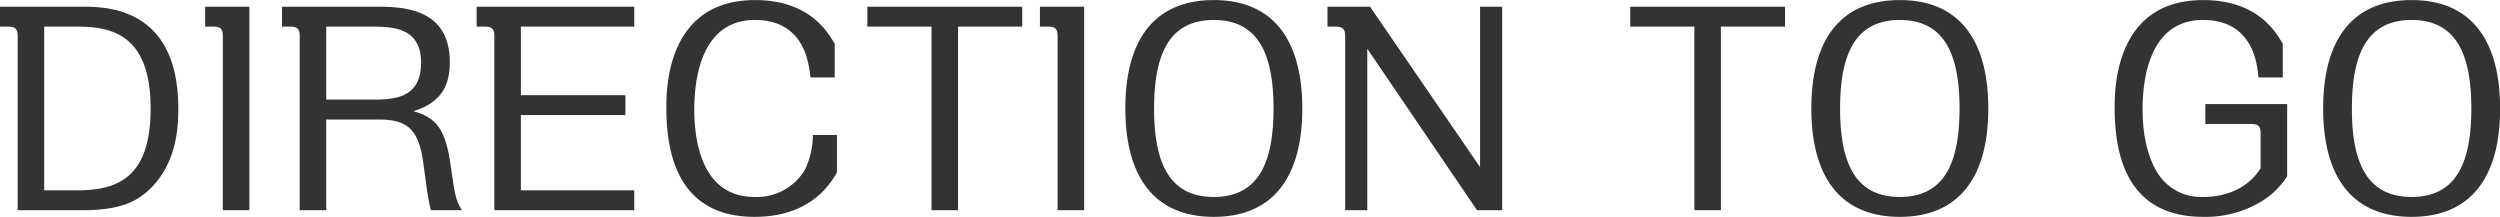
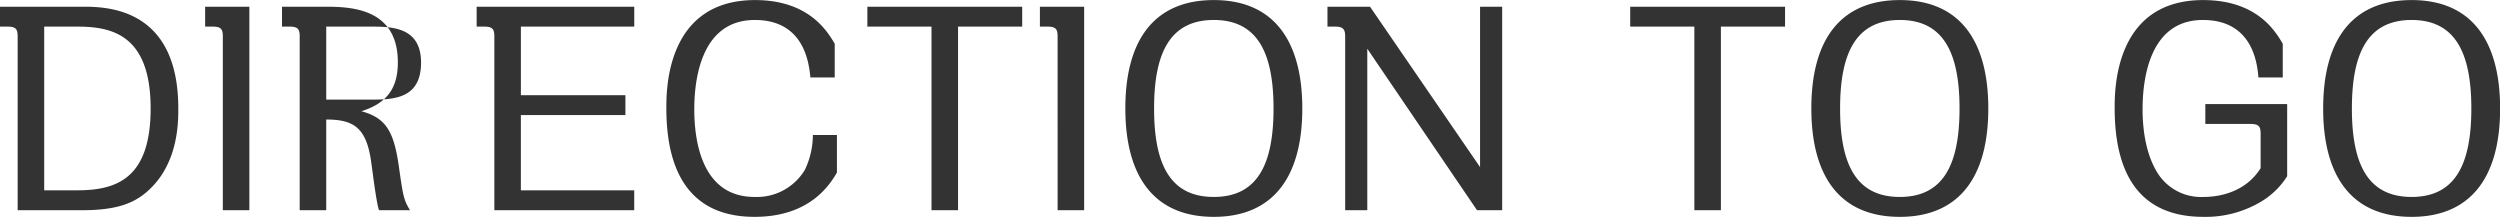
<svg xmlns="http://www.w3.org/2000/svg" id="title_direction_black.svg" width="361.656" height="31.38" viewBox="0 0 361.656 31.38">
  <defs>
    <style>
      .cls-1 {
        fill: #333;
        fill-rule: evenodd;
      }
    </style>
  </defs>
-   <path id="DIRECTION_TO_GO" data-name="DIRECTION TO GO" class="cls-1" d="M360.12,4685.56v2.88h1.12c1.239,0,1.439.44,1.439,1.44V4715H372c4.879,0,7.319-.96,9.2-2.52,4.719-3.92,4.719-10.12,4.719-12.2,0-14.72-10.558-14.72-13.917-14.72H360.12Zm11.158,2.88c4.919,0,10.638,1.08,10.638,11.84,0,10.2-5,11.84-10.638,11.84h-4.759v-23.68h4.759Zm18.522-2.88v2.88h1.12c1.239,0,1.439.44,1.439,1.44V4715h3.84v-29.44h-6.4Zm11.12,0v2.88h1.12c1.239,0,1.439.44,1.439,1.44V4715h3.84v-13.12h7.518c3.76,0,5.639,1.04,6.4,5.48,0.2,1.08.8,6.48,1.24,7.64h4.479c-0.92-1.52-1-2-1.639-6.52-0.72-4.88-1.84-6.84-5.4-7.8,3.879-1.2,5.279-3.52,5.279-7.08,0-8.04-7.159-8.04-10.8-8.04H400.92Zm12.758,2.88c3.039,0,7.358,0,7.358,5.2,0,5.28-4,5.36-7.358,5.36h-6.359v-10.56h6.359Zm38.2-2.88h-22.8v2.88h1.12c1.24,0,1.44.44,1.44,1.44V4715h20.237v-2.88h-16.4v-10.88H450.6v-2.88H435.478v-9.92h16.4v-2.88Zm29,10.24v-4.88c-1.04-1.76-3.719-6.32-11.518-6.32-12.838,0-12.838,12.96-12.838,15.6,0,6.32,1.52,15.76,12.758,15.76,8.2,0,11-4.88,11.918-6.4v-5.44h-3.48a11.757,11.757,0,0,1-1.159,5.04,8.1,8.1,0,0,1-7.279,3.92c-7.959,0-8.719-8.8-8.719-12.68,0-3.92.8-12.92,8.759-12.92,7.239,0,7.839,6.4,8.039,8.32h3.519Zm17.842-7.36H508v-2.88H485.6v2.88h9.278V4715h3.84v-26.56Zm11.841-2.88v2.88h1.12c1.24,0,1.44.44,1.44,1.44V4715h3.839v-29.44h-6.4Zm12.36,14.72c0,9.6,3.959,15.68,12.8,15.68,8.439,0,12.8-5.6,12.8-15.68,0-9.36-3.8-15.68-12.8-15.68C527.077,4684.6,522.918,4690.4,522.918,4700.28Zm4.159,0c0-7.8,2.16-12.8,8.639-12.8,6.239,0,8.639,4.64,8.639,12.8,0,7.88-2.2,12.8-8.639,12.8C529.4,4713.08,527.077,4708.36,527.077,4700.28Zm25.081-14.72v2.88h1.12c1.2,0,1.439.44,1.439,1.44V4715h3.2v-23.36L573.794,4715h3.64v-29.44h-3.2v23.2l-15.917-23.2h-6.159Zm56.917,2.88h9.278v-2.88h-22.4v2.88h9.278V4715h3.84v-26.56Zm13.081,11.84c0,9.6,3.96,15.68,12.8,15.68,8.439,0,12.8-5.6,12.8-15.68,0-9.36-3.8-15.68-12.8-15.68C626.316,4684.6,622.156,4690.4,622.156,4700.28Zm4.16,0c0-7.8,2.159-12.8,8.638-12.8,6.239,0,8.639,4.64,8.639,12.8,0,7.88-2.2,12.8-8.639,12.8C628.635,4713.08,626.316,4708.36,626.316,4700.28Zm64.036-4.48v-4.88c-1.04-1.76-3.68-6.32-11.519-6.32-12.8,0-12.8,12.96-12.8,15.6,0,7.84,2.4,15.76,12.837,15.76a15.633,15.633,0,0,0,8.479-2.28,11.247,11.247,0,0,0,3.639-3.6v-10.44H679.153v2.88h6.559c1.24,0,1.44.44,1.44,1.44v4.96c-2.6,4.16-7.439,4.16-8.279,4.16a7.415,7.415,0,0,1-6.638-3.48c-1.8-2.88-2.16-6.64-2.16-9.2,0-3.92.8-12.92,8.718-12.92,7.279,0,7.879,6.4,8.039,8.32h3.52Zm5.843,4.48c0,9.6,3.959,15.68,12.8,15.68,8.439,0,12.8-5.6,12.8-15.68,0-9.36-3.8-15.68-12.8-15.68C700.354,4684.6,696.2,4690.4,696.2,4700.28Zm4.159,0c0-7.8,2.16-12.8,8.639-12.8,6.239,0,8.639,4.64,8.639,12.8,0,7.88-2.2,12.8-8.639,12.8C702.674,4713.08,700.354,4708.36,700.354,4700.28Z" transform="translate(-360.125 -4684.59)" />
+   <path id="DIRECTION_TO_GO" data-name="DIRECTION TO GO" class="cls-1" d="M360.12,4685.56v2.88h1.12c1.239,0,1.439.44,1.439,1.44V4715H372c4.879,0,7.319-.96,9.2-2.52,4.719-3.92,4.719-10.12,4.719-12.2,0-14.72-10.558-14.72-13.917-14.72H360.12Zm11.158,2.88c4.919,0,10.638,1.08,10.638,11.84,0,10.2-5,11.84-10.638,11.84h-4.759v-23.68h4.759Zm18.522-2.88v2.88h1.12c1.239,0,1.439.44,1.439,1.44V4715h3.84v-29.44h-6.4Zm11.12,0v2.88h1.12c1.239,0,1.439.44,1.439,1.44V4715h3.84v-13.12c3.76,0,5.639,1.04,6.4,5.48,0.2,1.08.8,6.48,1.24,7.64h4.479c-0.92-1.52-1-2-1.639-6.52-0.72-4.88-1.84-6.84-5.4-7.8,3.879-1.2,5.279-3.52,5.279-7.08,0-8.04-7.159-8.04-10.8-8.04H400.92Zm12.758,2.88c3.039,0,7.358,0,7.358,5.2,0,5.28-4,5.36-7.358,5.36h-6.359v-10.56h6.359Zm38.2-2.88h-22.8v2.88h1.12c1.24,0,1.44.44,1.44,1.44V4715h20.237v-2.88h-16.4v-10.88H450.6v-2.88H435.478v-9.92h16.4v-2.88Zm29,10.24v-4.88c-1.04-1.76-3.719-6.32-11.518-6.32-12.838,0-12.838,12.96-12.838,15.6,0,6.32,1.52,15.76,12.758,15.76,8.2,0,11-4.88,11.918-6.4v-5.44h-3.48a11.757,11.757,0,0,1-1.159,5.04,8.1,8.1,0,0,1-7.279,3.92c-7.959,0-8.719-8.8-8.719-12.68,0-3.92.8-12.92,8.759-12.92,7.239,0,7.839,6.4,8.039,8.32h3.519Zm17.842-7.36H508v-2.88H485.6v2.88h9.278V4715h3.84v-26.56Zm11.841-2.88v2.88h1.12c1.24,0,1.44.44,1.44,1.44V4715h3.839v-29.44h-6.4Zm12.36,14.72c0,9.6,3.959,15.68,12.8,15.68,8.439,0,12.8-5.6,12.8-15.68,0-9.36-3.8-15.68-12.8-15.68C527.077,4684.6,522.918,4690.4,522.918,4700.28Zm4.159,0c0-7.8,2.16-12.8,8.639-12.8,6.239,0,8.639,4.64,8.639,12.8,0,7.88-2.2,12.8-8.639,12.8C529.4,4713.08,527.077,4708.36,527.077,4700.28Zm25.081-14.72v2.88h1.12c1.2,0,1.439.44,1.439,1.44V4715h3.2v-23.36L573.794,4715h3.64v-29.44h-3.2v23.2l-15.917-23.2h-6.159Zm56.917,2.88h9.278v-2.88h-22.4v2.88h9.278V4715h3.84v-26.56Zm13.081,11.84c0,9.6,3.96,15.68,12.8,15.68,8.439,0,12.8-5.6,12.8-15.68,0-9.36-3.8-15.68-12.8-15.68C626.316,4684.6,622.156,4690.4,622.156,4700.28Zm4.16,0c0-7.8,2.159-12.8,8.638-12.8,6.239,0,8.639,4.64,8.639,12.8,0,7.88-2.2,12.8-8.639,12.8C628.635,4713.08,626.316,4708.36,626.316,4700.28Zm64.036-4.48v-4.88c-1.04-1.76-3.68-6.32-11.519-6.32-12.8,0-12.8,12.96-12.8,15.6,0,7.84,2.4,15.76,12.837,15.76a15.633,15.633,0,0,0,8.479-2.28,11.247,11.247,0,0,0,3.639-3.6v-10.44H679.153v2.88h6.559c1.24,0,1.44.44,1.44,1.44v4.96c-2.6,4.16-7.439,4.16-8.279,4.16a7.415,7.415,0,0,1-6.638-3.48c-1.8-2.88-2.16-6.64-2.16-9.2,0-3.92.8-12.92,8.718-12.92,7.279,0,7.879,6.4,8.039,8.32h3.52Zm5.843,4.48c0,9.6,3.959,15.68,12.8,15.68,8.439,0,12.8-5.6,12.8-15.68,0-9.36-3.8-15.68-12.8-15.68C700.354,4684.6,696.2,4690.4,696.2,4700.28Zm4.159,0c0-7.8,2.16-12.8,8.639-12.8,6.239,0,8.639,4.64,8.639,12.8,0,7.88-2.2,12.8-8.639,12.8C702.674,4713.08,700.354,4708.36,700.354,4700.28Z" transform="translate(-360.125 -4684.59)" />
</svg>